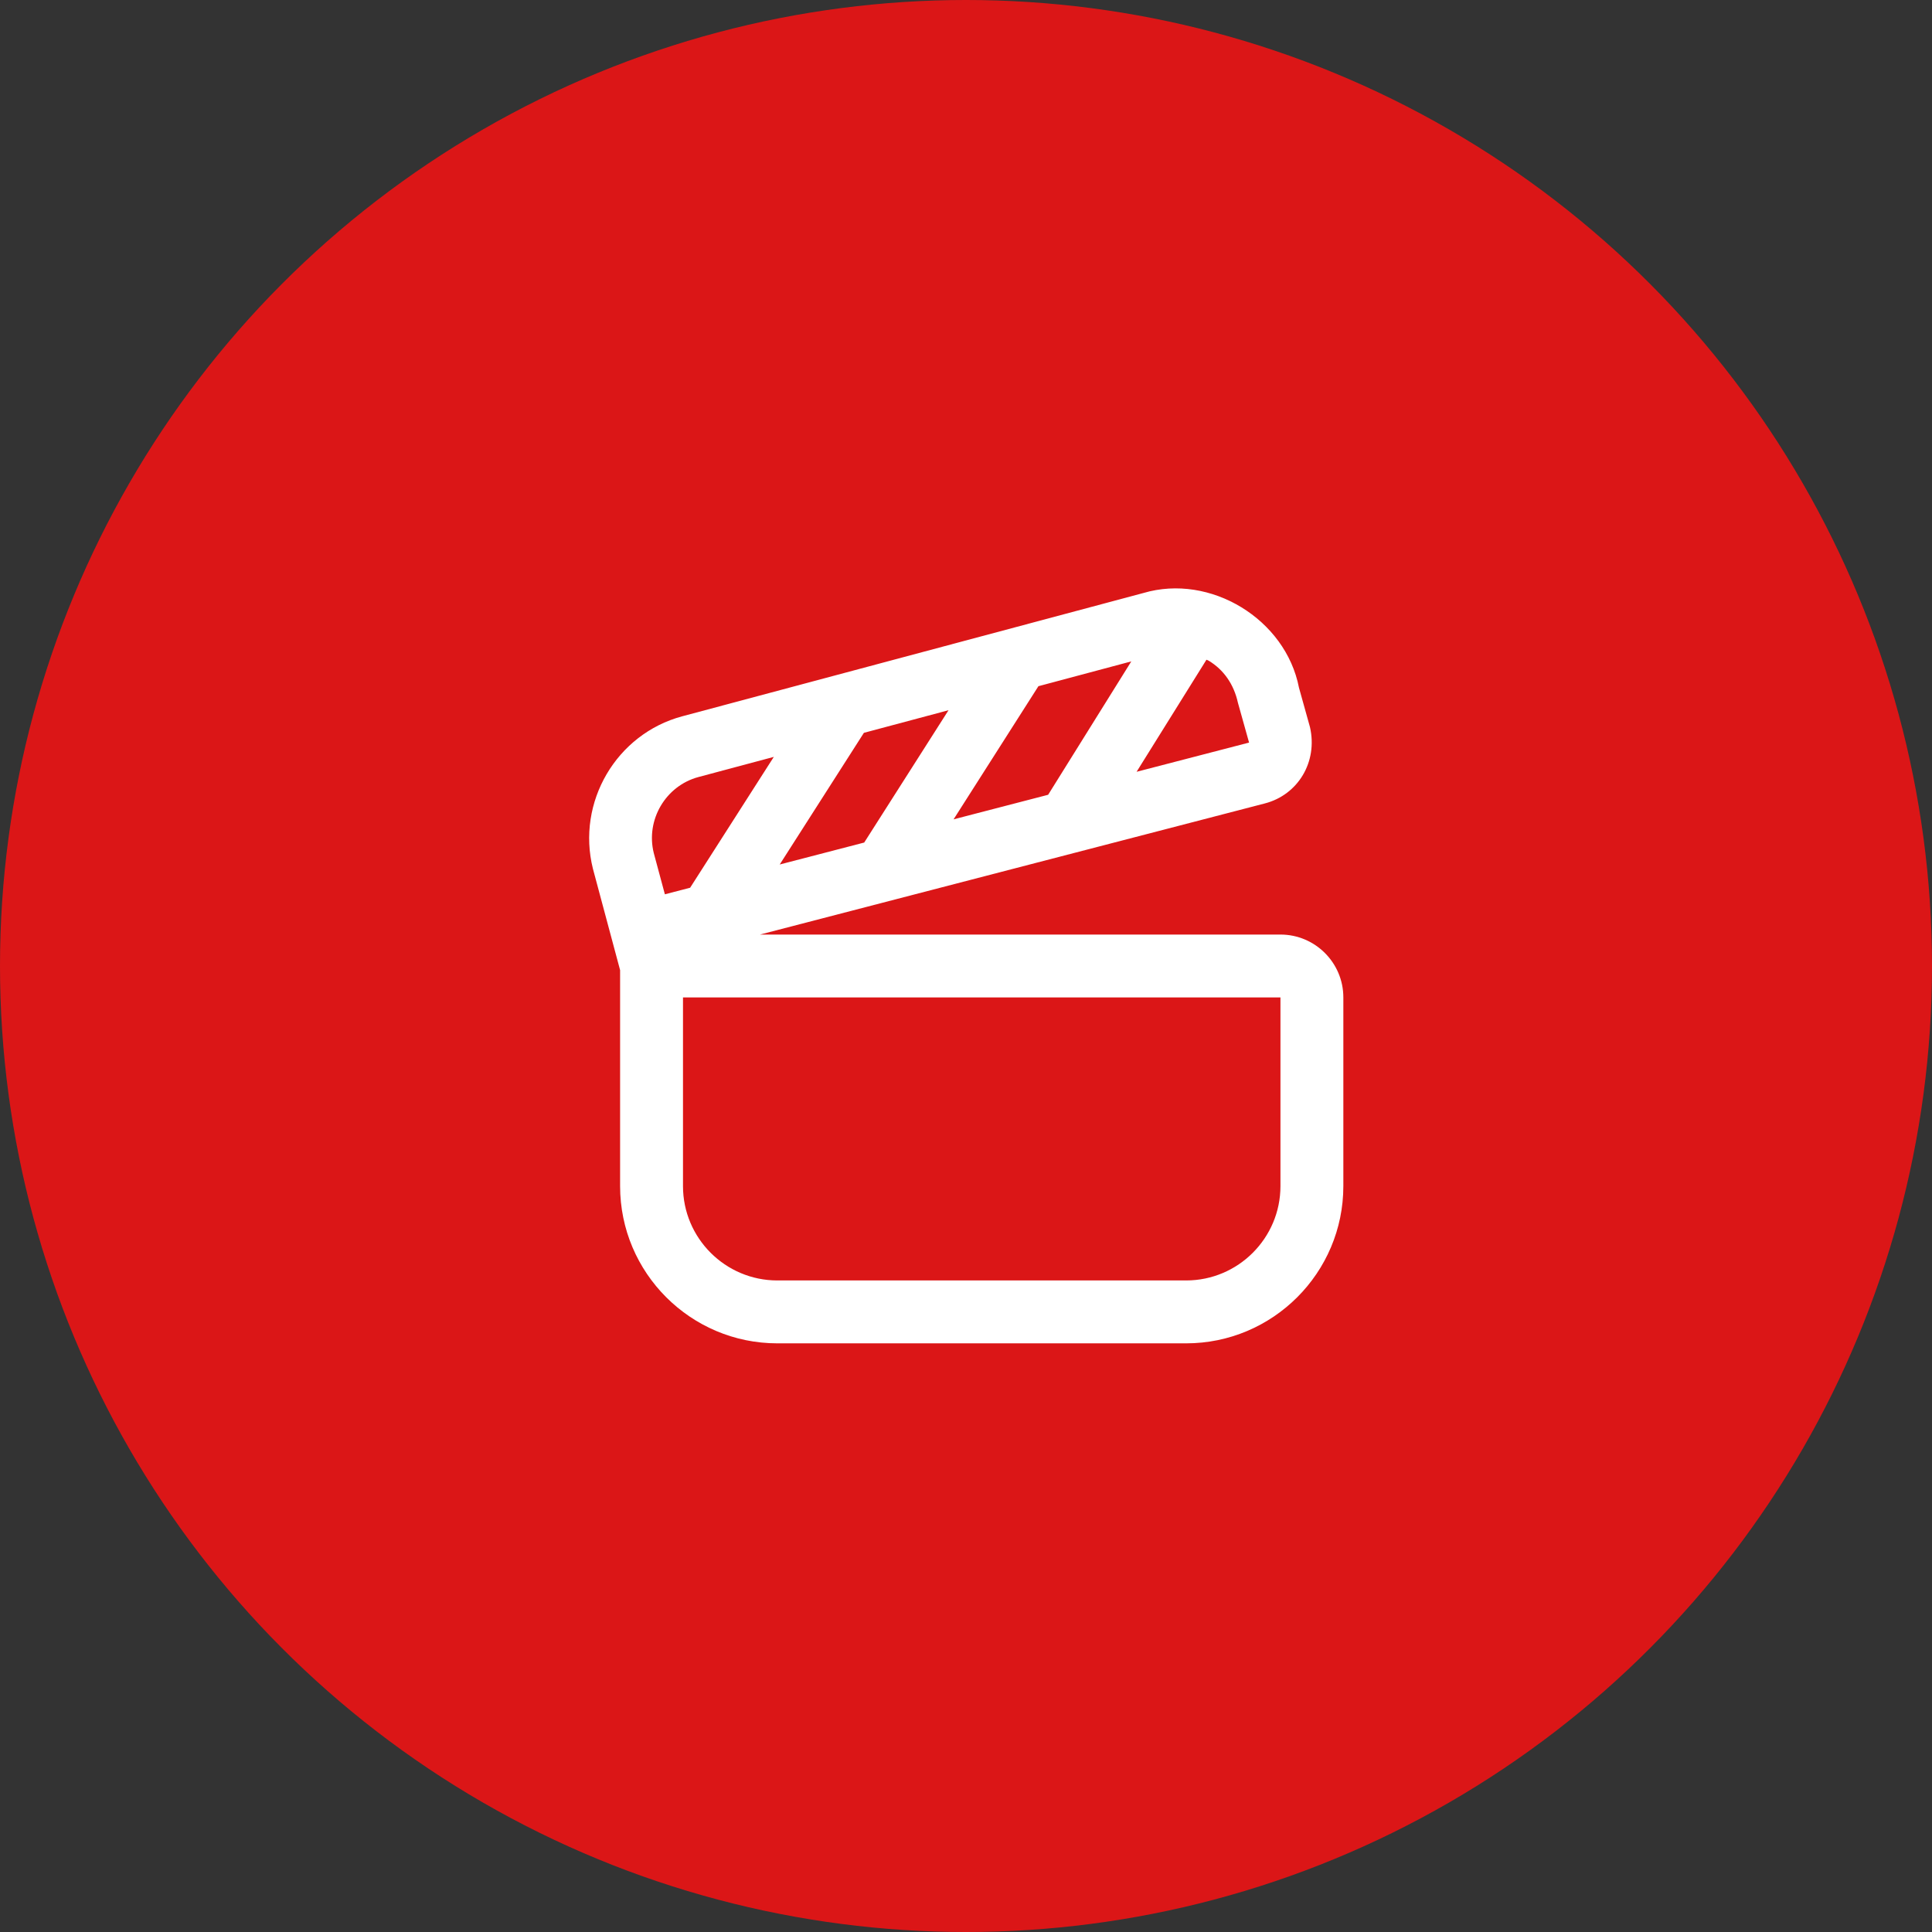
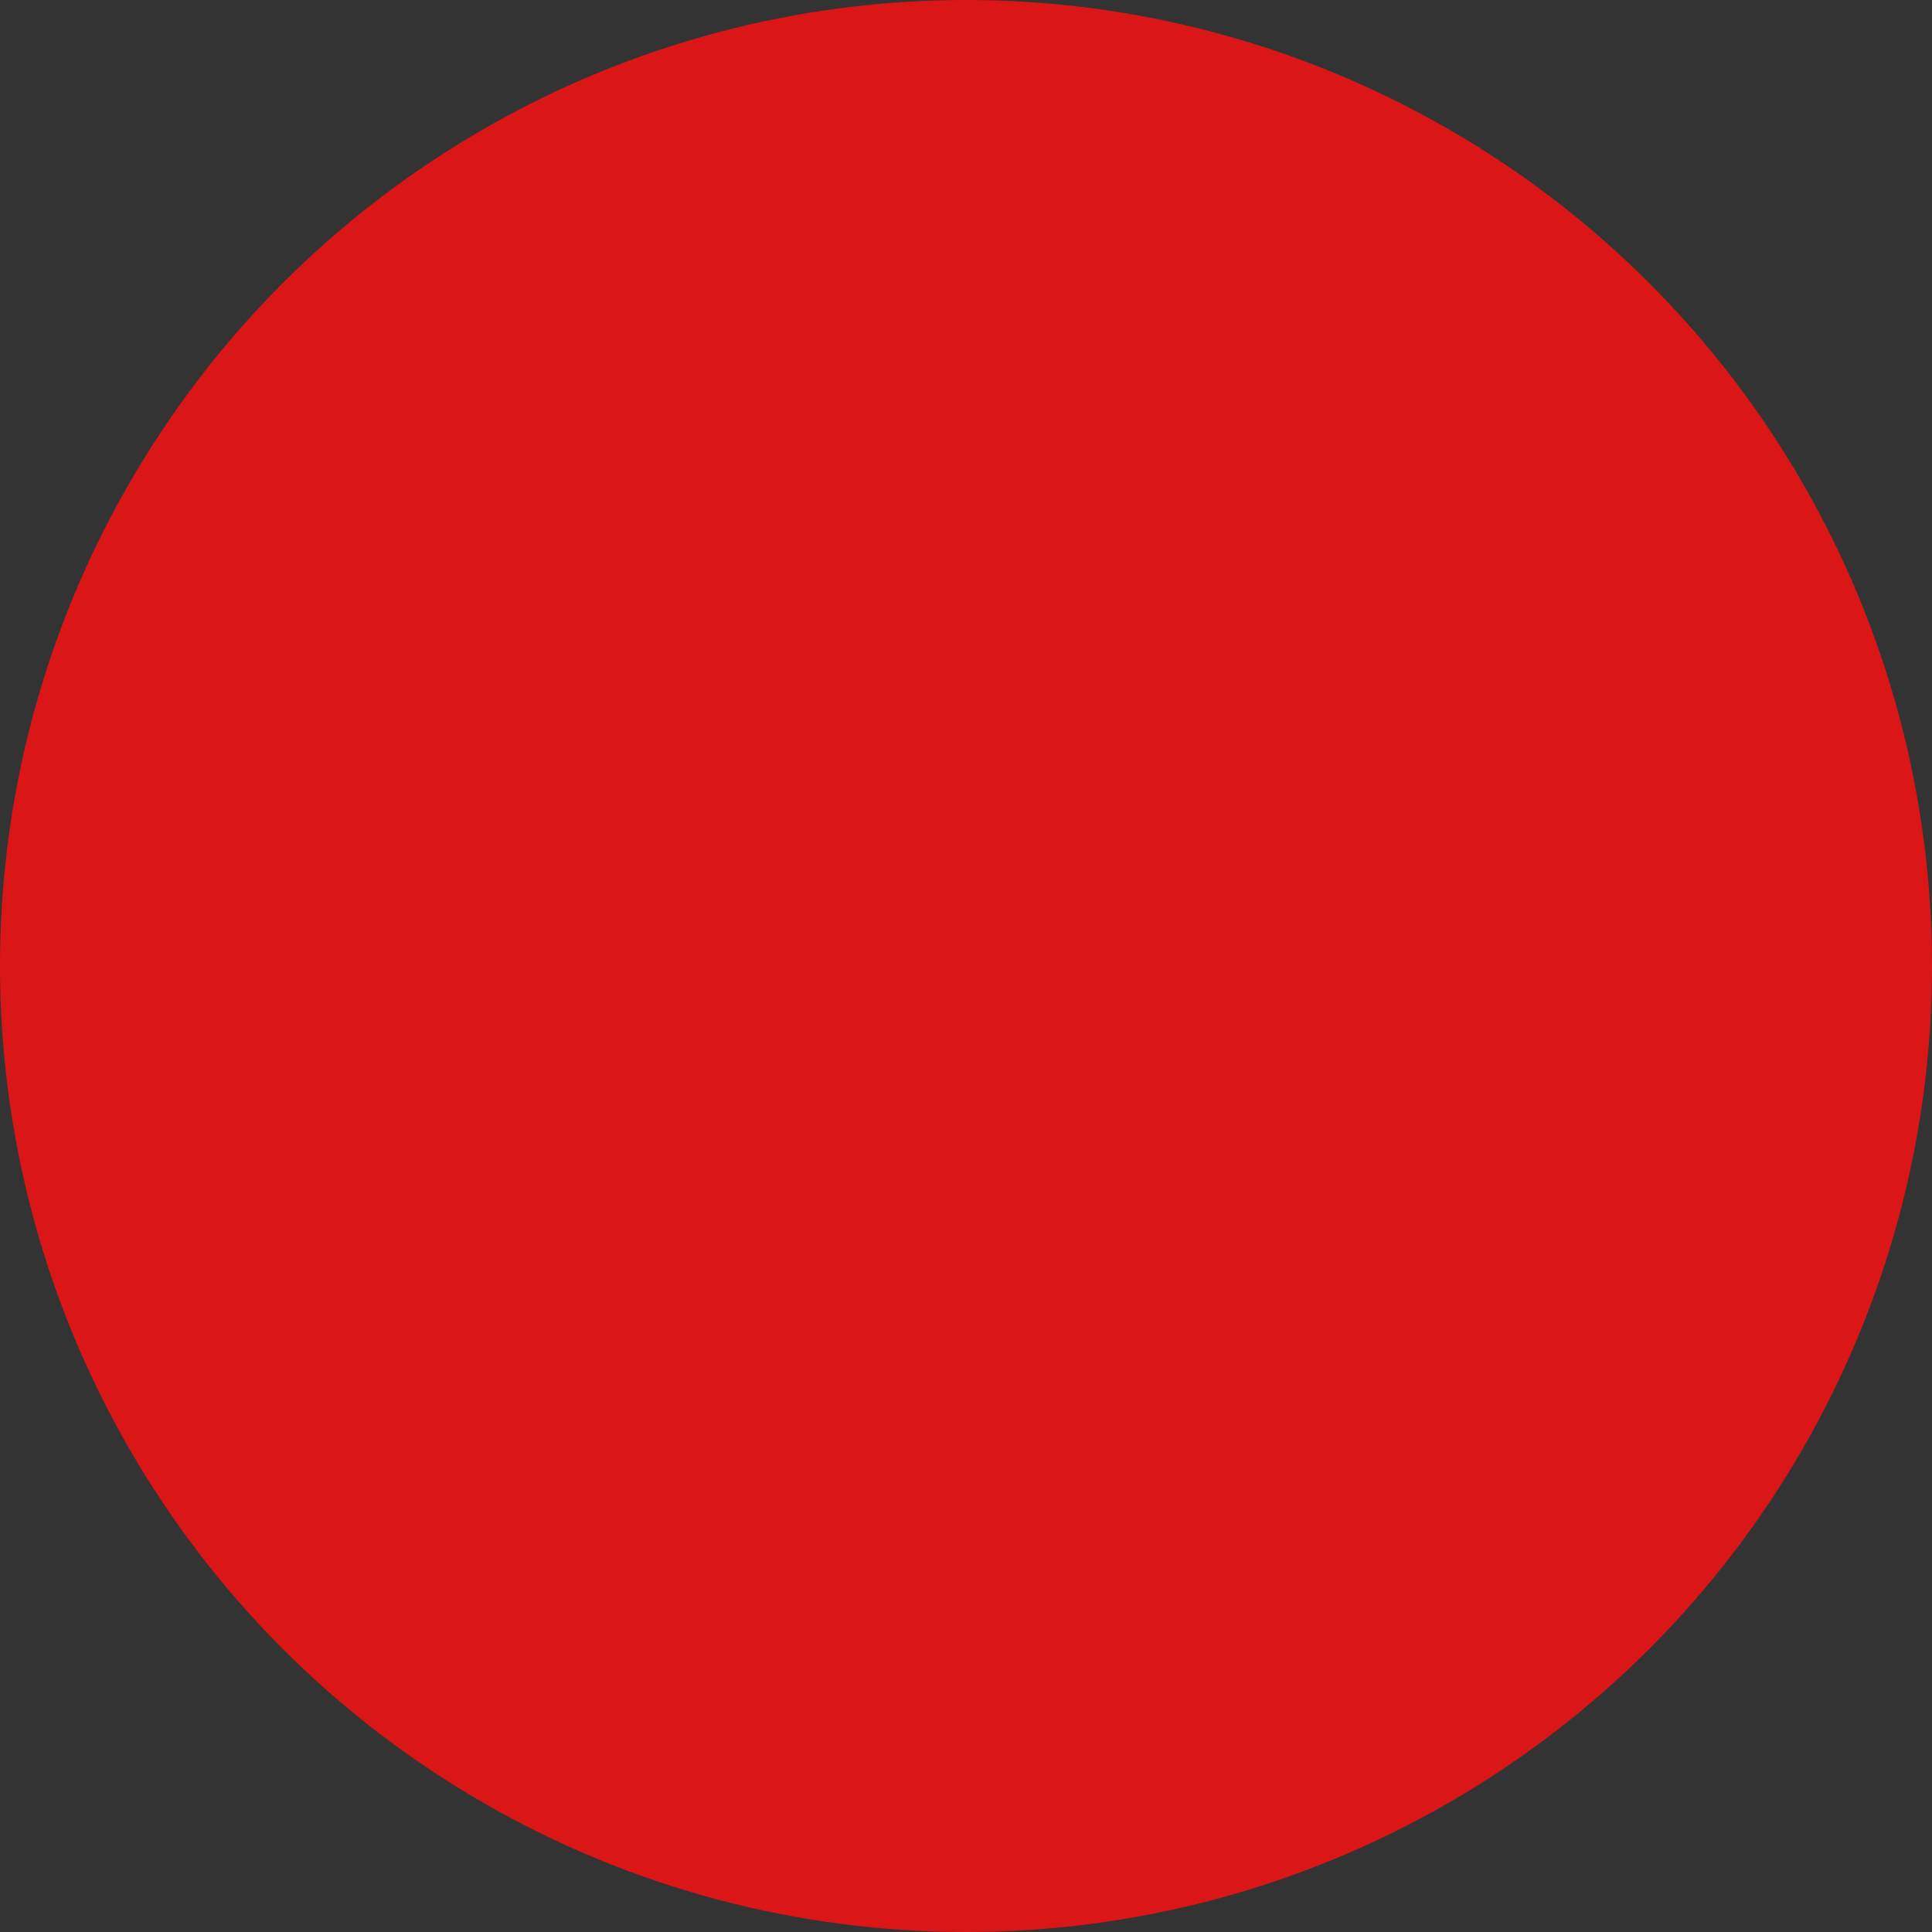
<svg xmlns="http://www.w3.org/2000/svg" width="512" height="512" viewBox="0 0 512 512" fill="none">
  <rect x="0" y="0" width="512" height="512" fill="#333333" stroke="none" />
  <circle cx="256" cy="256" r="256" fill="#DB1617" />
  <g clip-path="url(#clip0_50_13)">
-     <path d="M339.333 247.667H201.408L335.2 212.917C343.975 210.642 349.267 201.925 347.158 192.7L344.242 182.25C340.717 164.075 320.767 151.917 303.025 157.15L180.775 189.833C163.342 194.517 152.717 212.583 157.133 230.233L164.333 257.092V314.333C164.333 337.308 183.025 356 206 356H314.333C337.308 356 356 337.308 356 314.333V264.333C356 255.142 348.525 247.667 339.333 247.667ZM251.367 188.217L229.025 223.283L206.633 229.1L228.942 194.208L251.367 188.217ZM299.808 175.275L277.767 210.625L252.708 217.133L275.192 181.85L299.808 175.275ZM331.017 196.792L301.208 204.533L319.725 174.833C319.925 174.942 320.142 174.983 320.333 175.1C324.275 177.492 326.975 181.292 328.067 186.258L331.017 196.792ZM185.083 205.925L205.067 200.583L182.892 235.258L176.2 237L173.258 226.067C171.075 217.308 176.383 208.267 185.083 205.925ZM339.333 314.333C339.333 328.117 328.117 339.333 314.333 339.333H206C192.217 339.333 181 328.117 181 314.333V264.333H339.333V314.333Z" fill="white" />
-   </g>
+     </g>
  <defs>
    <clipPath id="clip0_50_13">
-       <rect width="200" height="200" fill="white" transform="translate(156 156)" />
-     </clipPath>
+       </clipPath>
  </defs>
</svg>